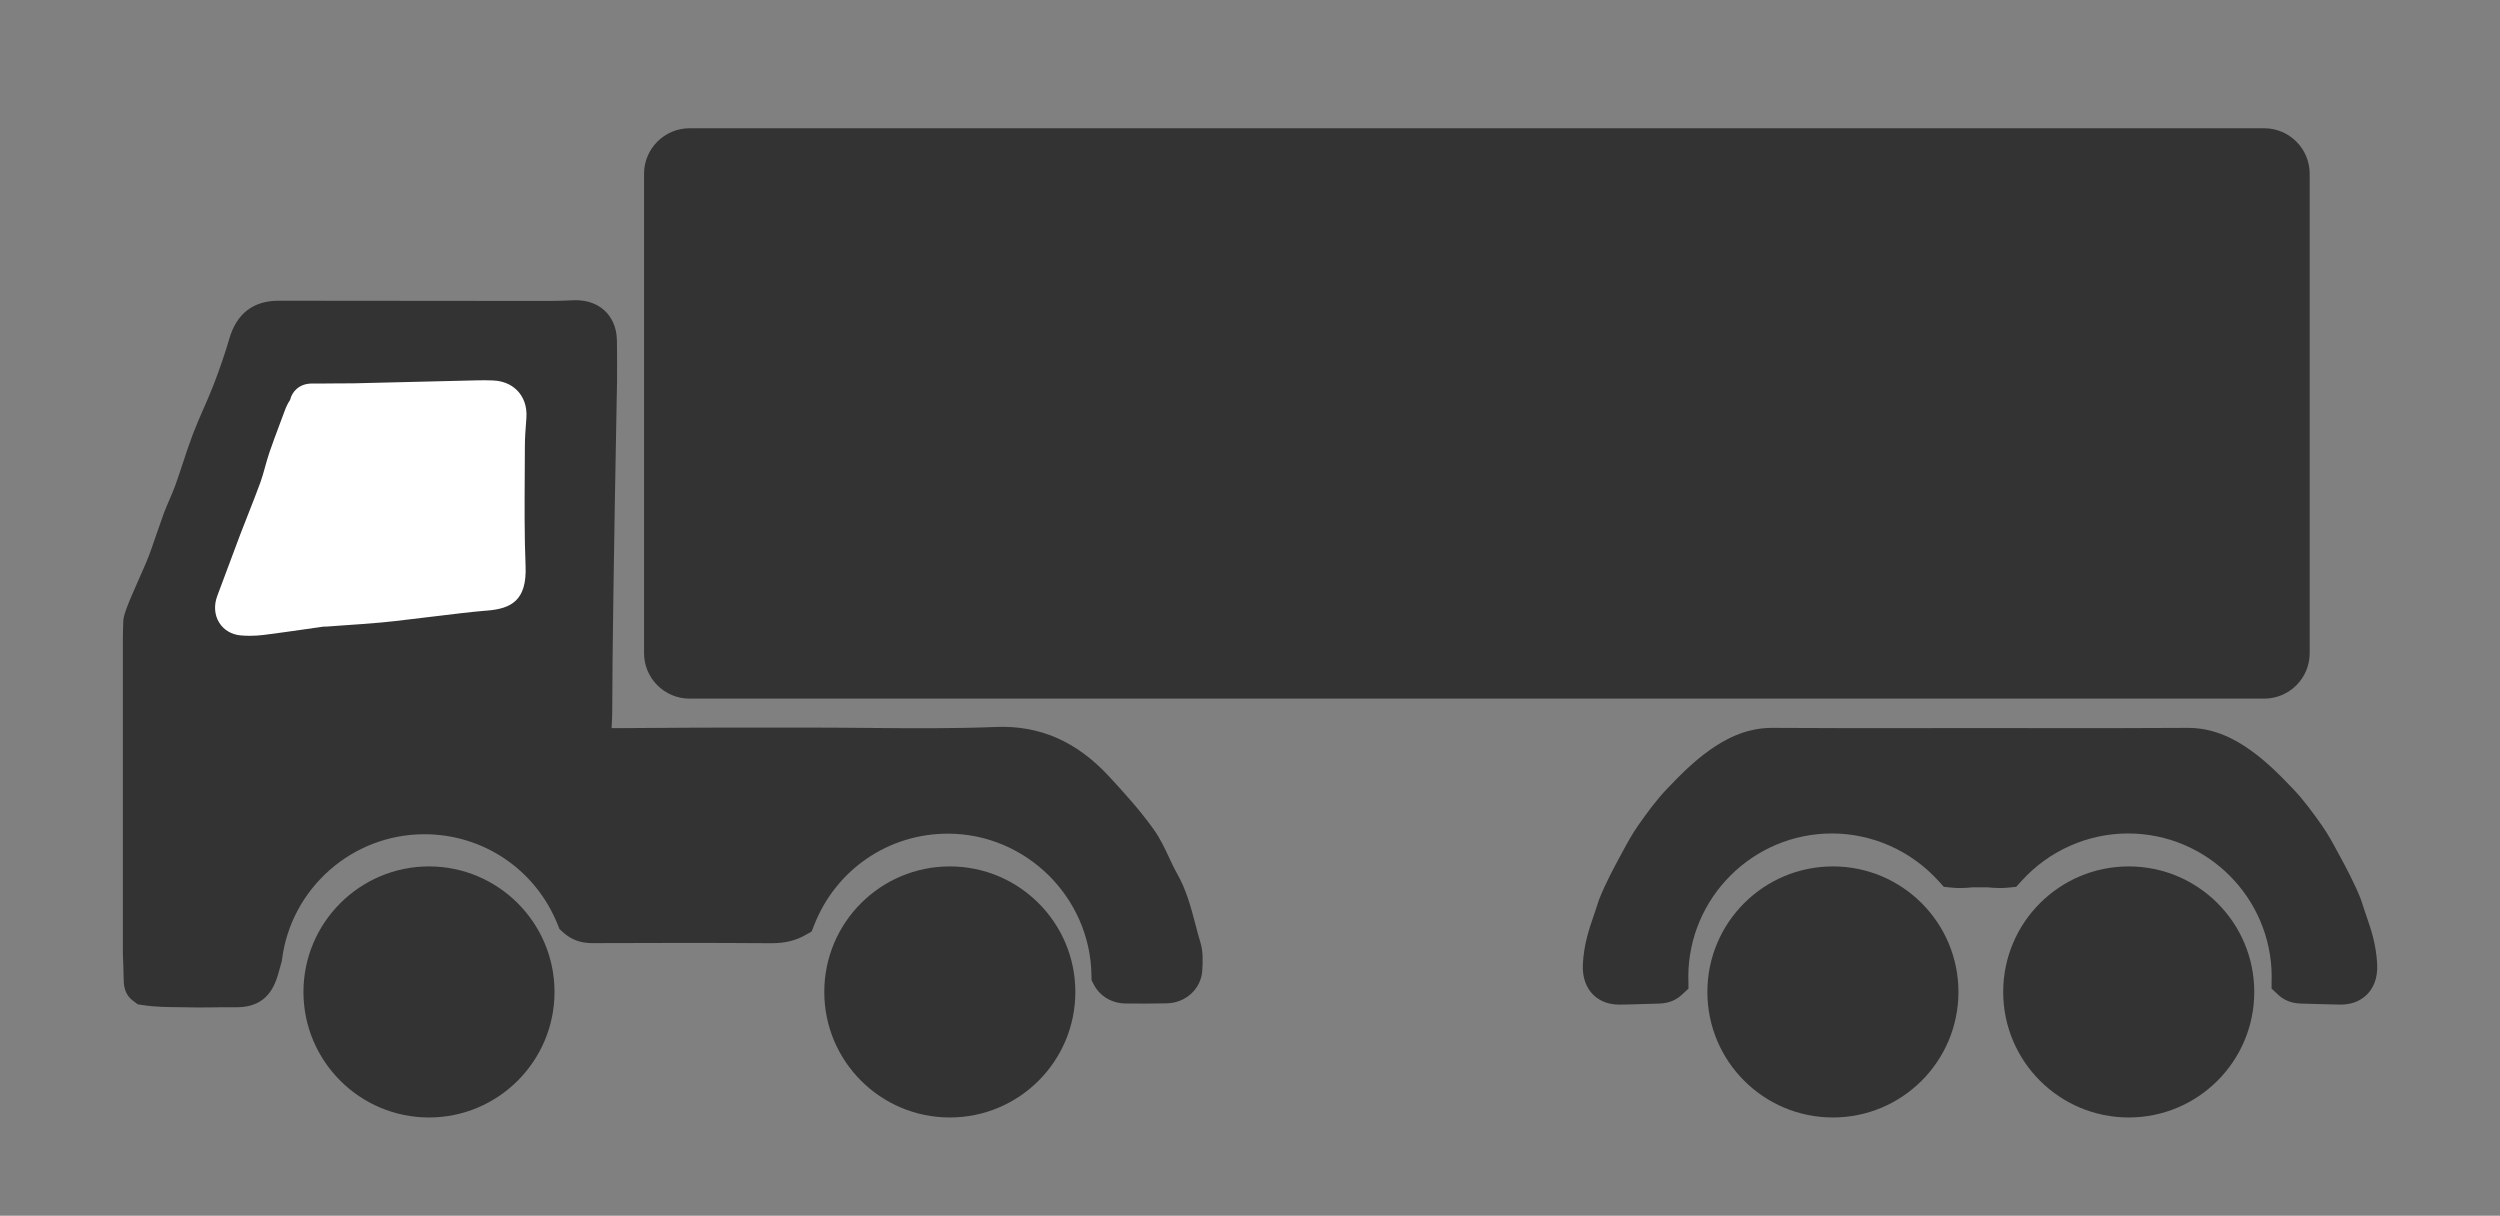
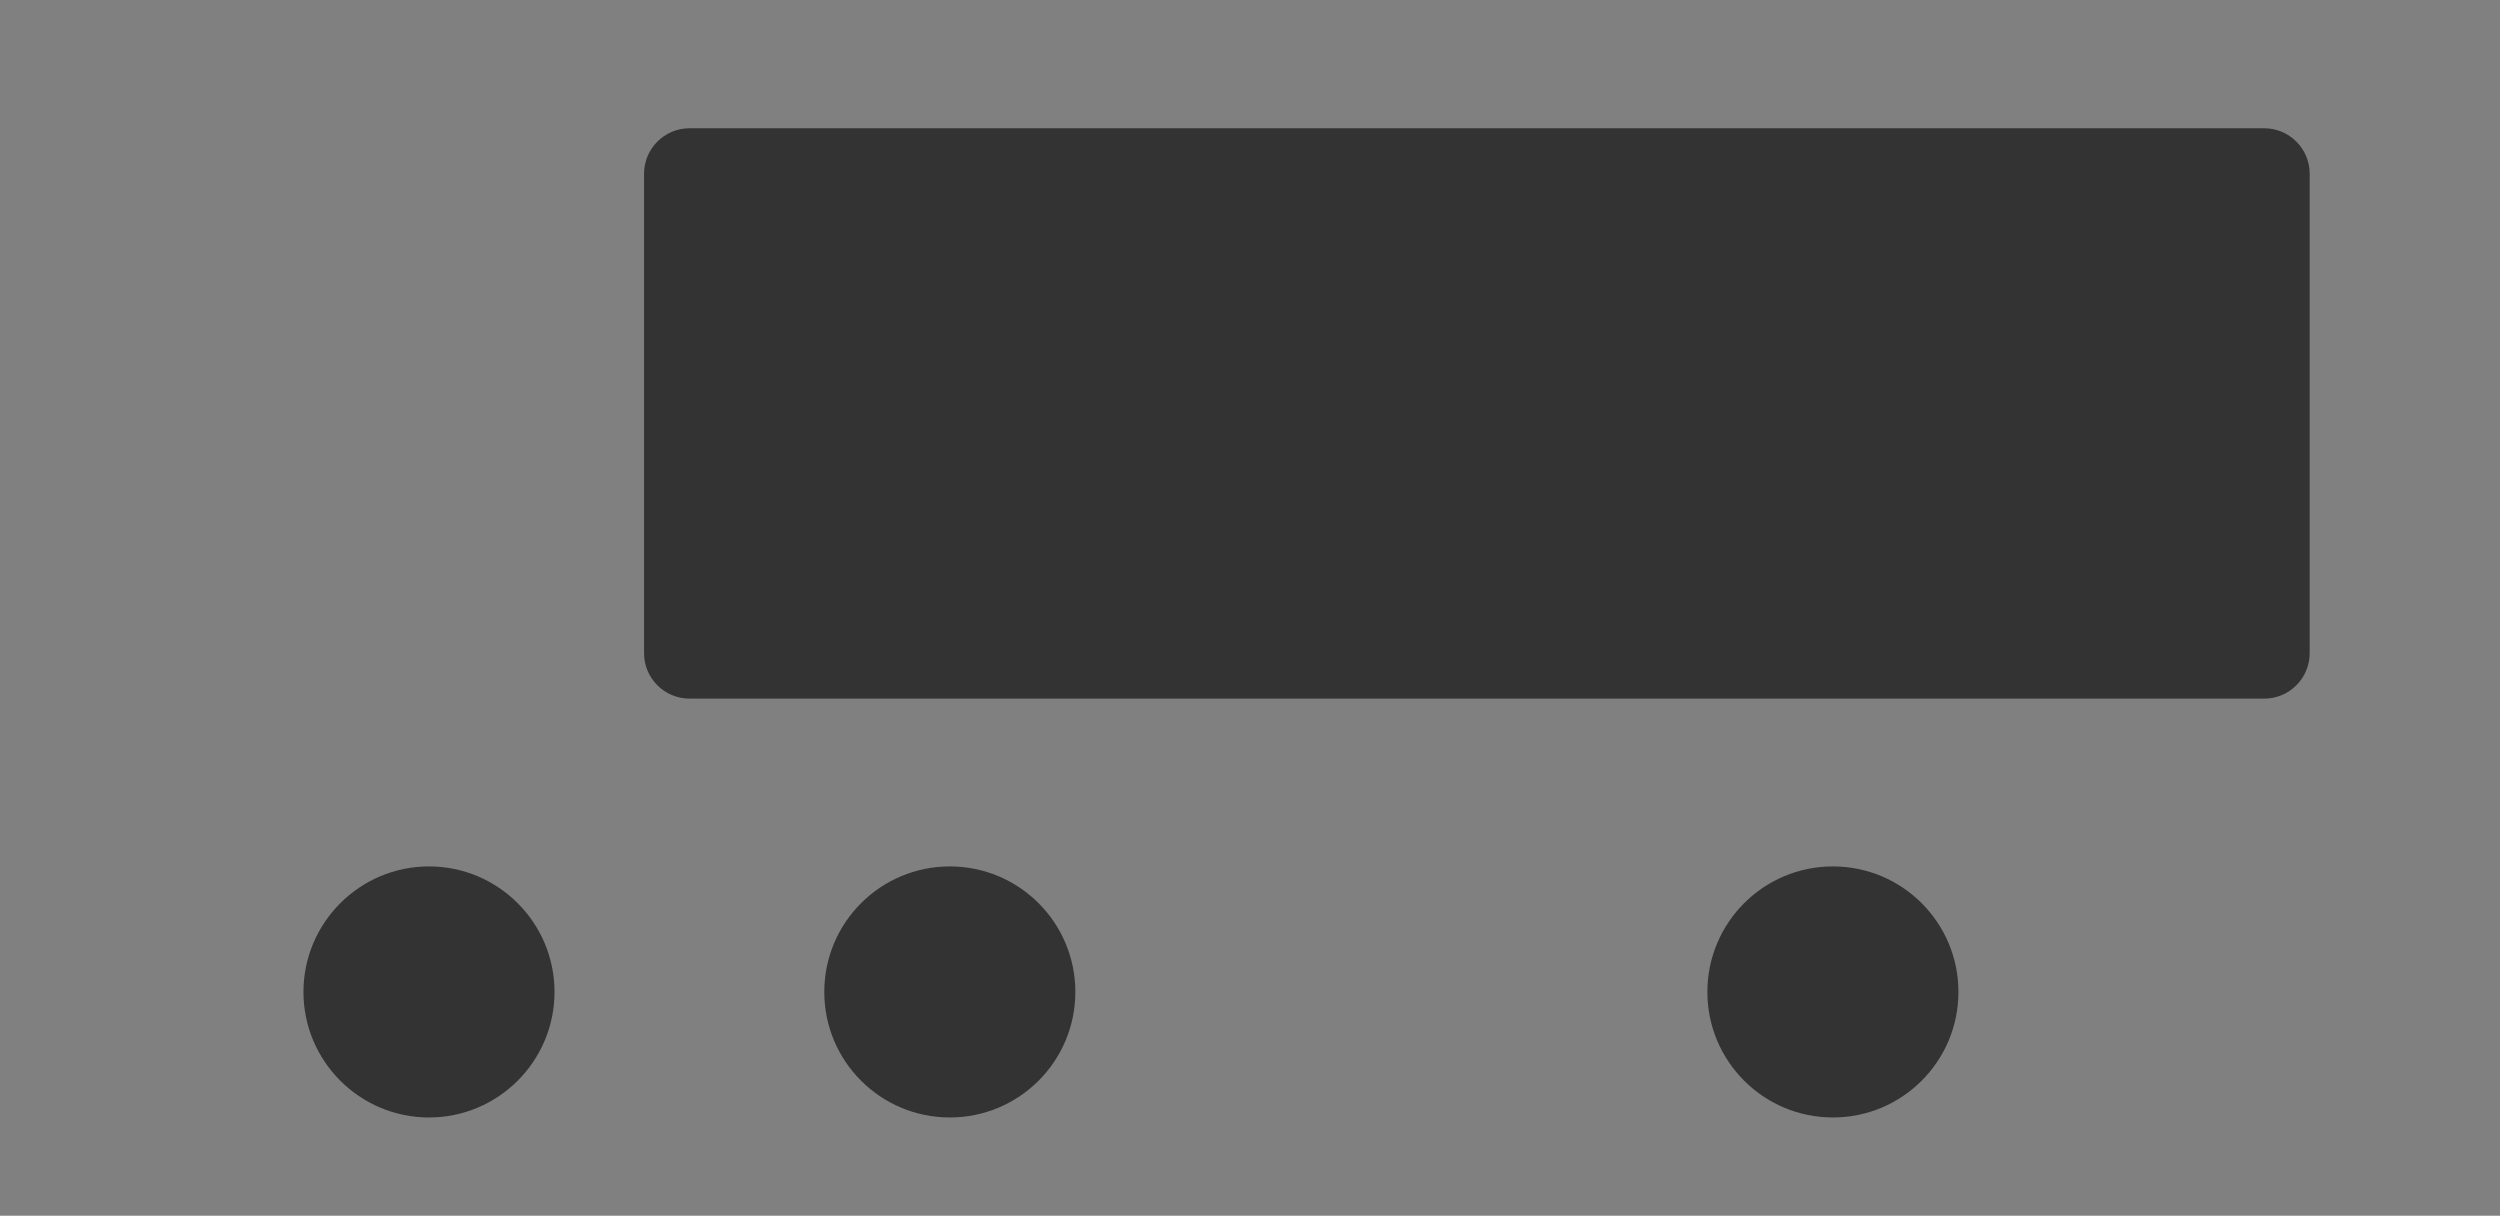
<svg xmlns="http://www.w3.org/2000/svg" version="1.1" x="0px" y="0px" viewBox="0 0 530.55 258" style="enable-background:new 0 0 530.55 258;" xml:space="preserve">
  <rect x="0" y="0" width="530.55" height="258" fill="#808080" stroke="none" />
  <style type="text/css">
	.st0{fill:#333333;}
	.st1{fill:#FFFFFF;}
	.st2{display:none;fill:#DC0D15;}
</style>
  <g id="Ebene_1">
    <g>
-       <path class="st0" d="M254.71,199.86c-0.37-1.22-0.7-2.46-1.04-3.78c-0.93-3.54-1.88-7.2-3.9-10.75c-0.58-1.01-1.1-2.13-1.65-3.31    c-0.94-2.01-1.91-4.09-3.32-6.06c-2.89-4.03-6.24-7.73-9.43-11.18c-6.87-7.44-14.76-10.89-24.05-10.5    c-9.03,0.36-18.29,0.28-27.25,0.2c-3.91-0.03-7.83-0.07-11.74-0.07l-7.17,0c-5.63,0-11.26-0.01-16.9,0.01    c-5.93,0.02-11.86,0.06-17.79,0.11l-0.68,0c0.01-0.25,0.02-0.49,0.04-0.75c0.05-0.94,0.1-1.92,0.1-2.93    c0.01-10.8,0.33-33.29,0.96-66.83c0.04-1.94,0.06-3.07,0.06-3.16c0.01-2.83,0.01-5.66-0.02-8.48c-0.03-3.32-1.41-5.32-2.56-6.41    c-1.16-1.1-3.27-2.39-6.66-2.25c-1.82,0.08-3.6,0.15-5.33,0.15c-11.24-0.01-22.47-0.02-33.71-0.03l-23.5-0.02    c-0.01,0-0.01,0-0.02,0c-5.4,0-8.93,2.71-10.48,8.05c-0.91,3.11-2.01,6.34-3.37,9.86c-0.63,1.63-1.33,3.23-2.07,4.92    c-0.77,1.76-1.57,3.59-2.29,5.47c-0.8,2.11-1.5,4.24-2.18,6.3c-0.51,1.54-1.01,3.07-1.56,4.59c-0.34,0.94-0.75,1.9-1.19,2.92    c-0.44,1.01-0.89,2.06-1.3,3.16c-0.51,1.39-0.99,2.79-1.47,4.19c-0.74,2.18-1.44,4.24-2.28,6.24c-0.23,0.55-0.63,1.44-1.09,2.48    c-3.07,6.93-3.66,8.51-3.71,9.93l-0.02,0.7c-0.03,1-0.07,2.01-0.07,3.01c-0.01,22.14-0.01,44.28,0,66.42l0,0.2    c0.12,2.72,0.15,4.26,0.16,5.17c0.03,1.58,0.06,3.55,2.1,5.02l0.91,0.69l1.13,0.17c2.66,0.41,5.52,0.42,7.41,0.43    c0.52,0,0.98,0.01,1.34,0.02c1.03,0.03,2,0.05,2.93,0.05c1.1,0,2.15-0.02,3.18-0.03c1.46-0.02,2.98-0.04,4.62-0.02    c4.86,0.1,7.75-2.1,9.12-6.84c0.17-0.59,0.34-1.17,0.5-1.76l0.34-1.21l0.04-0.33c1.94-15.16,14.93-26.58,30.21-26.58    c12.52,0,23.62,7.52,28.29,19.16l0.38,0.96l0.76,0.69c1.69,1.54,3.71,2.3,6.15,2.3c0.02,0,0.04,0,0.05,0    c11.76-0.04,25.08-0.08,38.14,0.02c2.69-0.01,4.98-0.54,7.03-1.7l1.38-0.78l0.58-1.47c4.64-11.72,15.76-19.3,28.34-19.3    c16.55,0,30.22,13.47,30.47,30.03l0.02,1.08l0.5,0.95c1.29,2.45,3.78,3.93,6.67,3.98c2.83,0.04,5.78,0.03,8.77-0.03    c4.03-0.08,7.28-3.04,7.55-6.89C255.27,204.04,255.36,201.95,254.71,199.86L254.71,199.86z" />
      <path class="st0" d="M91.04,183.87c-14.69,0-26.64,11.95-26.64,26.64s11.95,26.64,26.64,26.64s26.64-11.95,26.64-26.64    S105.73,183.87,91.04,183.87z" />
      <circle class="st0" cx="201.57" cy="210.51" r="26.64" />
      <circle class="st0" cx="388.98" cy="210.51" r="26.64" />
-       <circle class="st0" cx="451.76" cy="210.51" r="26.64" />
      <path class="st0" d="M146.33,148.26h334.19c5.32,0,9.64-4.33,9.64-9.65V36.87c0-5.32-4.33-9.65-9.64-9.65H146.33    c-5.32,0-9.65,4.33-9.65,9.65v101.75C136.68,143.94,141.01,148.26,146.33,148.26z" />
-       <path class="st0" d="M504.48,204.54L504.48,204.54c-0.24-4.2-1.25-7.16-2.33-10.3c-0.33-0.95-0.67-1.94-1-3.02l-0.11-0.33    c-1.36-3.46-3.26-6.97-4.65-9.53l-0.27-0.5c-1.03-1.92-2.1-3.9-3.45-5.81c-1.82-2.57-3.79-5.29-6.11-7.71    c-2.68-2.81-5.59-5.75-9.04-8.19c-2.85-2.01-7.31-4.68-13.15-4.68c-0.04,0-0.09,0-0.13,0c-10.47,0.07-21.13,0.06-31.43,0.05    c-3.98,0-7.95-0.01-11.93-0.01h-1.36c-3.98,0-7.95,0-11.93,0.01c-10.31,0.01-20.96,0.02-31.43-0.05c-0.04,0-0.08,0-0.13,0    c-5.83,0-10.29,2.67-13.15,4.68c-3.45,2.43-6.36,5.38-9.04,8.19c-2.32,2.42-4.29,5.14-6.11,7.72c-1.36,1.93-2.44,3.94-3.49,5.88    l-0.23,0.42c-1.39,2.57-3.29,6.08-4.65,9.53l-0.12,0.33c-0.33,1.08-0.67,2.08-1,3.03c-1.07,3.13-2.08,6.09-2.32,10.29    c-0.19,3.32,1.01,5.32,2.04,6.41c0.98,1.03,2.76,2.25,5.67,2.25c0.03,0,0.06,0,0.09,0c1.63-0.01,3.27-0.07,4.91-0.12    c1.14-0.04,2.28-0.07,3.42-0.1c1.93-0.04,3.54-0.65,4.81-1.82l1.47-1.36l-0.02-2c0-0.15-0.01-0.31-0.02-0.5    c0.04-16.78,13.7-30.42,30.49-30.42c8.55,0,16.78,3.66,22.57,10.04l1.16,1.28l1.72,0.18c1.51,0.16,3.01,0.06,4.42-0.07l1.75,0    c0.43,0,0.86,0,1.35,0c1.41,0.13,2.91,0.22,4.41,0.07l1.72-0.18l1.16-1.28c5.79-6.38,14.01-10.04,22.57-10.04    c16.79,0,30.45,13.63,30.49,30.41c-0.01,0.17-0.02,0.35-0.02,0.53l-0.01,1.98l1.45,1.35c1.26,1.17,2.88,1.79,4.81,1.83    c1.14,0.02,2.28,0.06,3.42,0.1c1.63,0.05,3.27,0.1,4.91,0.12c0.03,0,0.06,0,0.09,0c2.92,0,4.69-1.22,5.67-2.25    C503.47,209.86,504.67,207.86,504.48,204.54z" />
    </g>
-     <path class="st1" d="M109.97,83.09c-0.9-1.01-2.56-2.24-5.34-2.35c-1.13-0.04-2.12-0.05-3.04-0.03   c-7.48,0.18-14.96,0.36-22.44,0.54l-4.07,0.1c-0.61,0.01-2.32,0.01-4.05,0.02c-1.36,0.01-2.44,0.01-3.3,0.03l-1.58,0   c-0.04,0-0.08,0-0.11,0h-0.06v0c-2.49,0.08-4.01,1.7-4.42,3.49c-0.44,0.64-0.8,1.37-1.1,2.18c-0.41,1.14-0.84,2.27-1.27,3.41   c-0.66,1.77-1.35,3.6-1.98,5.44c-0.39,1.13-0.69,2.23-0.99,3.3c-0.31,1.1-0.59,2.15-0.94,3.1c-0.79,2.17-1.67,4.39-2.51,6.54   c-0.6,1.52-1.2,3.05-1.79,4.58c-0.89,2.35-1.77,4.7-2.64,7.06c-0.74,1.98-1.47,3.96-2.22,5.94c-0.76,2-0.61,4.08,0.4,5.7   c0.95,1.53,2.59,2.52,4.49,2.7c0.65,0.06,1.32,0.09,2,0.09c0.98,0,1.98-0.06,3-0.19c2.98-0.38,5.96-0.8,8.94-1.23   c1.24-0.18,2.48-0.35,3.72-0.53c0.21,0.01,0.42,0.01,0.66-0.01l3.21-0.23c2.72-0.19,5.54-0.38,8.33-0.63   c2.01-0.18,4.01-0.42,5.94-0.66c0.9-0.11,1.8-0.22,2.69-0.32c1.34-0.16,2.68-0.32,4.01-0.48c3.03-0.37,6.15-0.75,9.21-1.02   l0.75-0.06c5.05-0.42,8.36-2.18,8.07-9.43c-0.26-6.38-0.22-12.94-0.18-19.28c0.01-2.06,0.03-4.12,0.03-6.18   c0-1.75,0.14-3.53,0.28-5.42l0.04-0.54C111.92,85.91,110.88,84.11,109.97,83.09z" />
  </g>
  <g id="Ebene_6">
    <path class="st2" d="M91.04,183.87c-14.69,0-26.64,11.95-26.64,26.64s11.95,26.64,26.64,26.64s26.64-11.95,26.64-26.64   S105.73,183.87,91.04,183.87z" />
    <circle class="st2" cx="201.57" cy="210.51" r="26.64" />
    <circle class="st2" cx="388.98" cy="210.51" r="26.64" />
    <circle class="st2" cx="451.76" cy="210.51" r="26.64" />
  </g>
</svg>